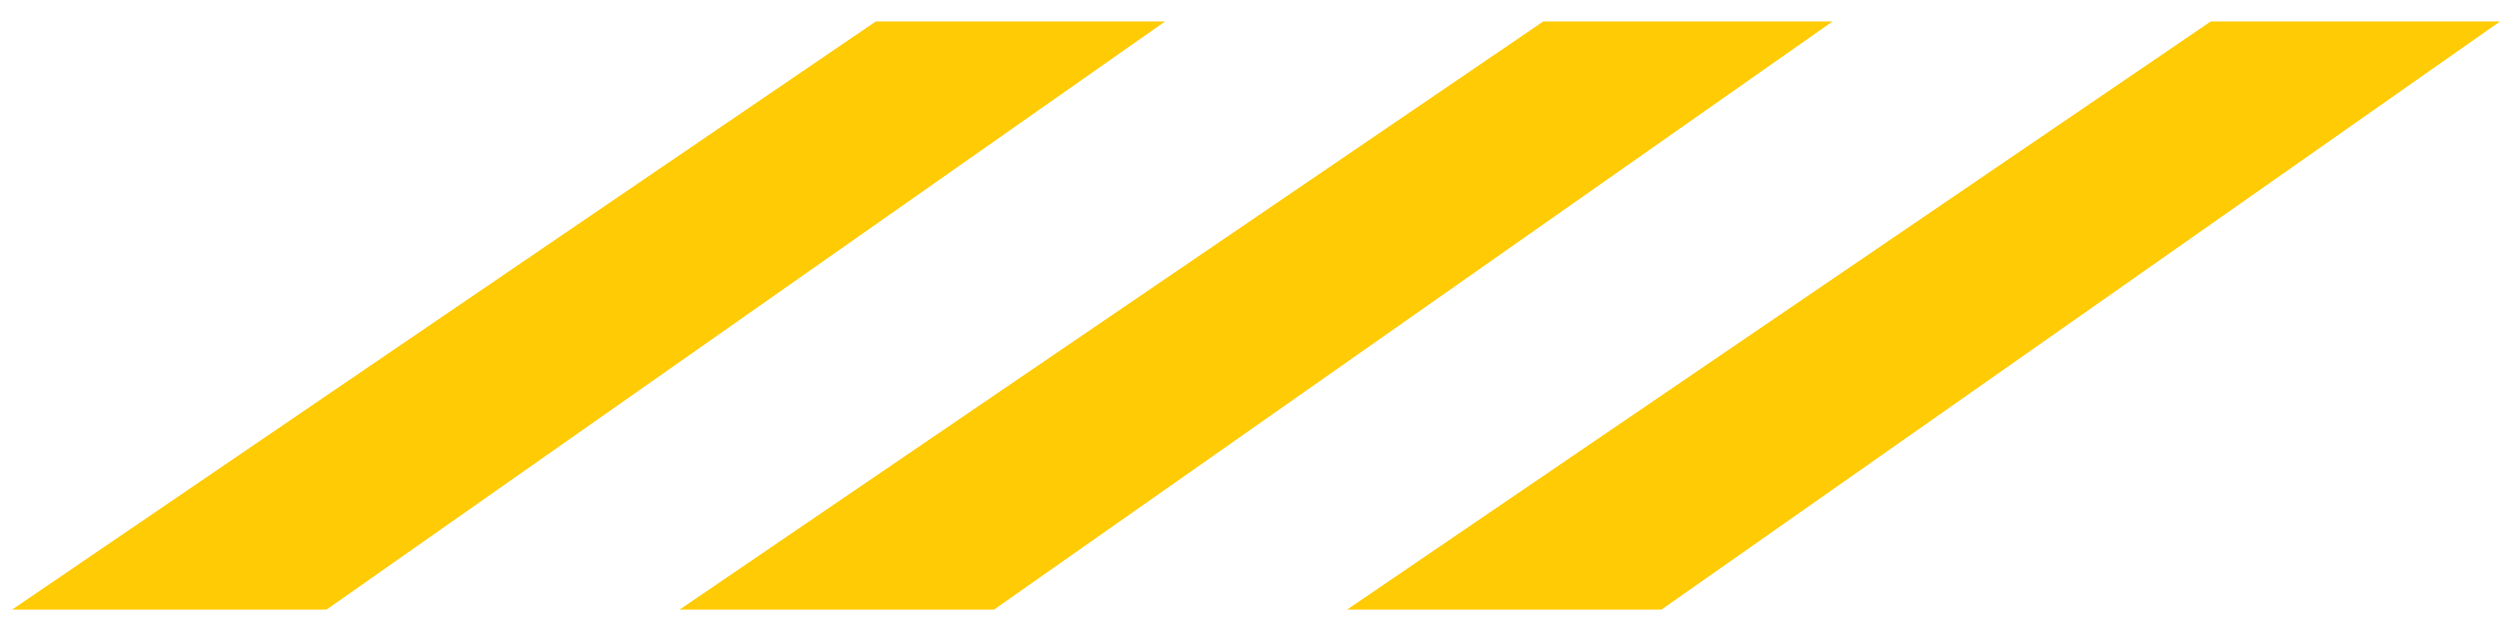
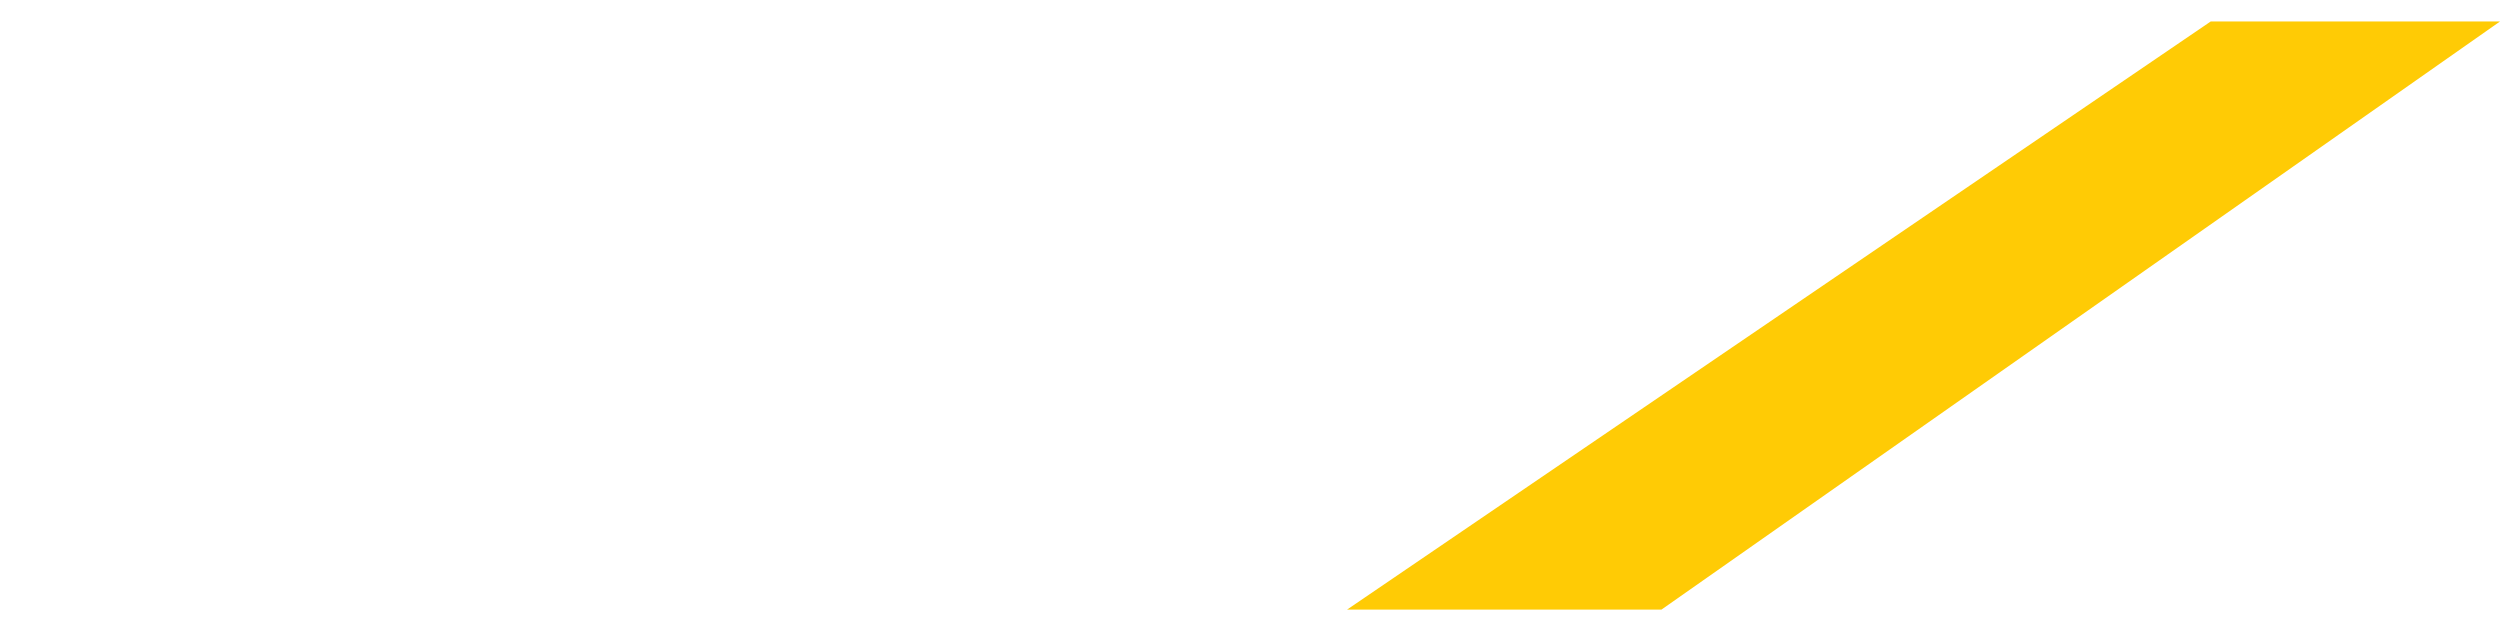
<svg xmlns="http://www.w3.org/2000/svg" width="103" height="26" viewBox="0 0 103 26" fill="none">
-   <path d="M13.453 25.115H0.5L36.081 0.885H48L13.453 25.115Z" fill="#FFCB05" />
-   <path d="M40.953 25.115H28L63.581 0.885H75.5L40.953 25.115Z" fill="#FFCB05" />
  <path d="M68.453 25.115H55.5L91.081 0.885H103L68.453 25.115Z" fill="#FFCB05" />
</svg>